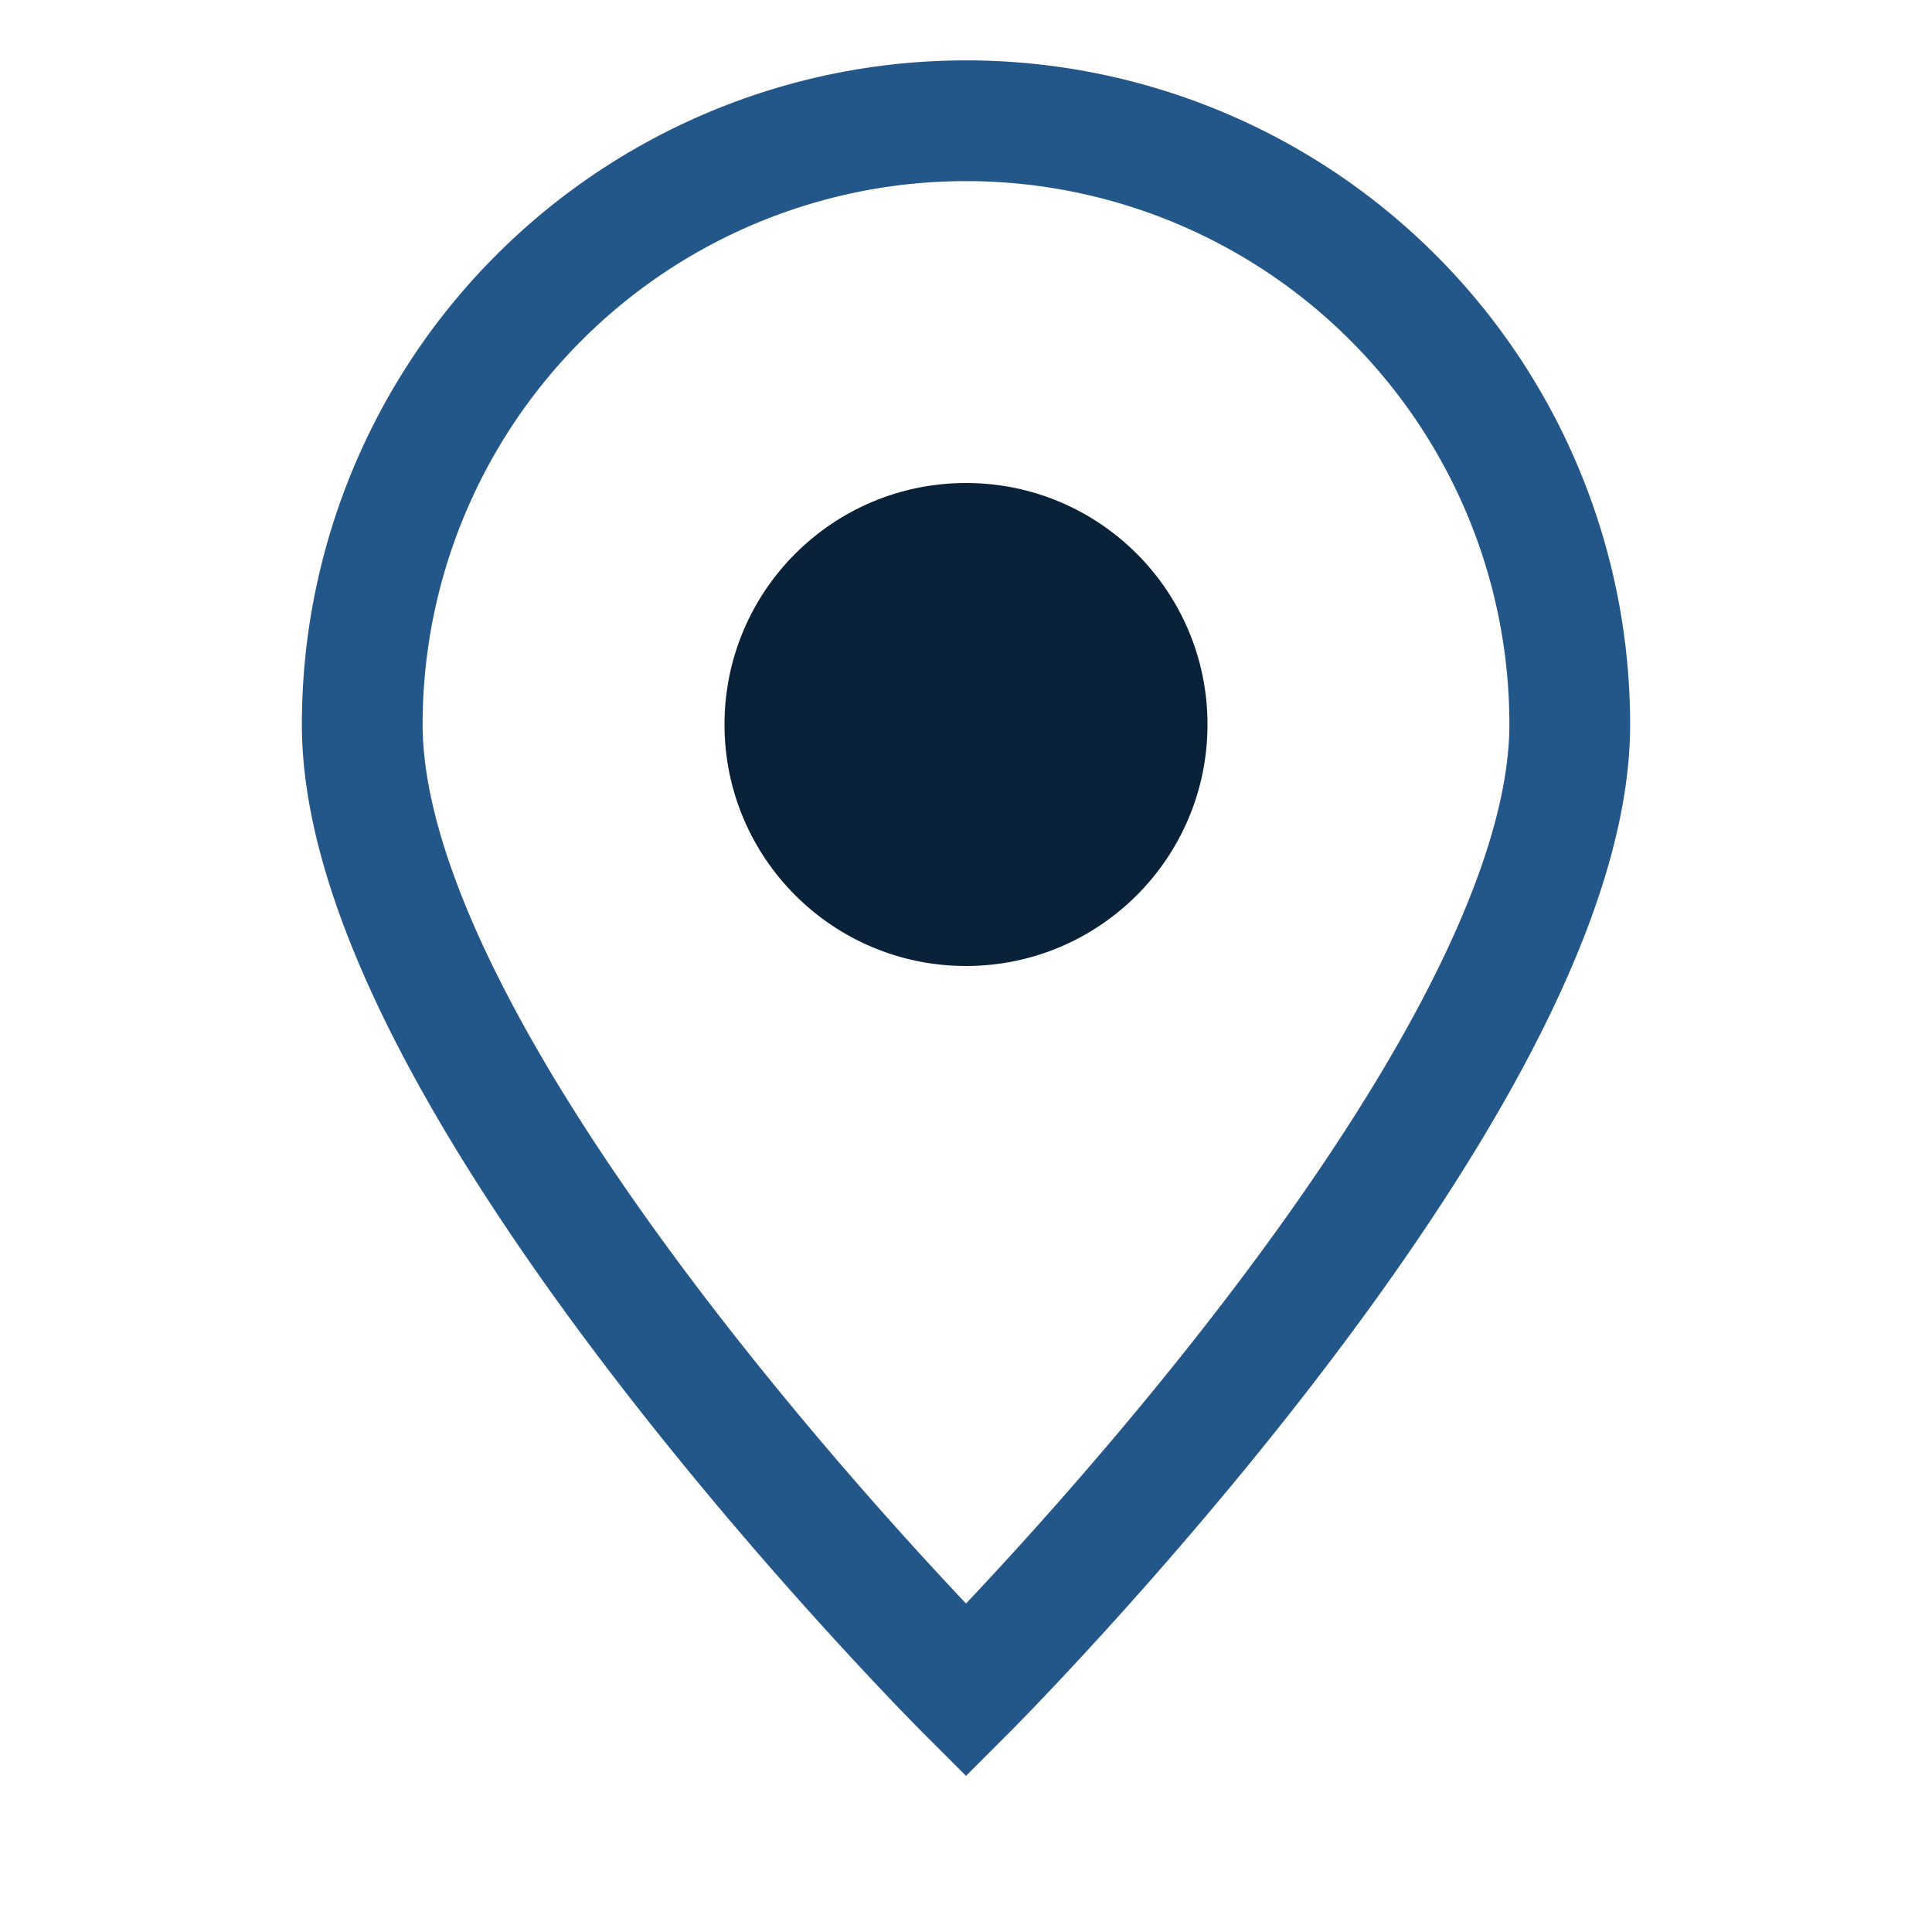
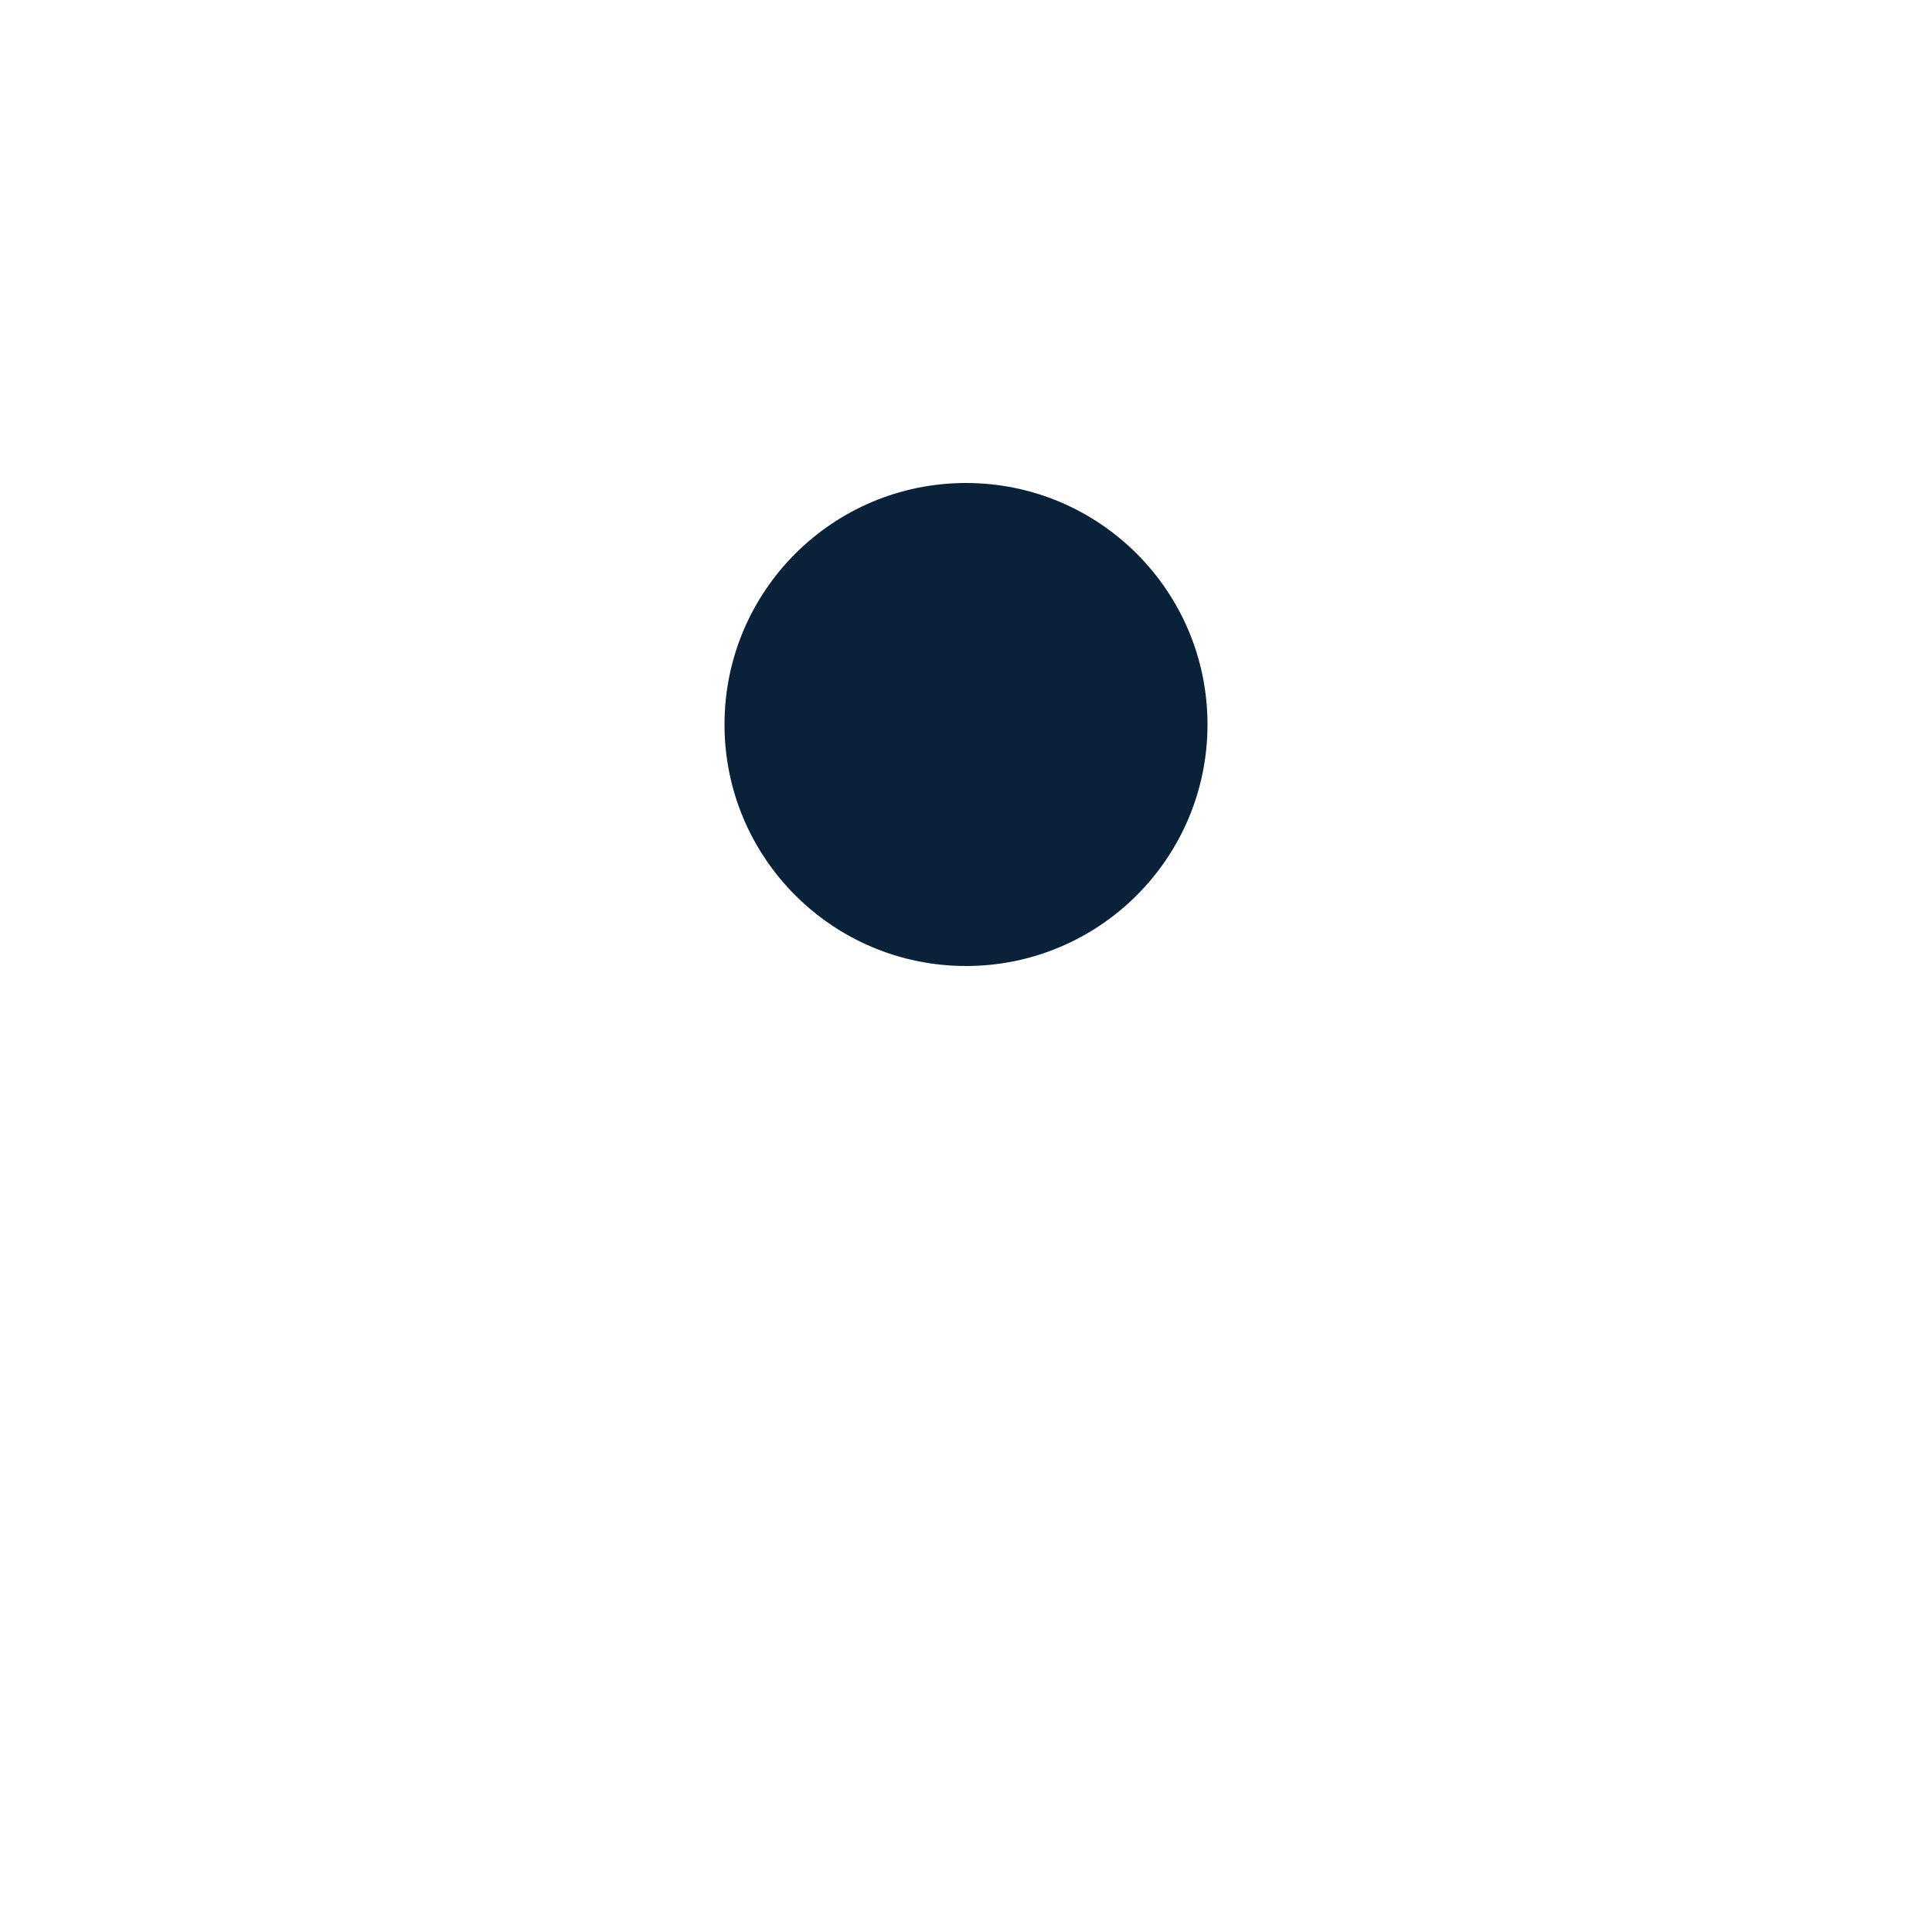
<svg xmlns="http://www.w3.org/2000/svg" width="32" height="32" viewBox="0 0 32 32">
-   <path d="M16 28s10-10 10-16a10 10 0 1 0-20 0c0 6 10 16 10 16z" fill="none" stroke="#235789" stroke-width="2" />
  <circle cx="16" cy="12" r="4" fill="#0A2239" />
</svg>